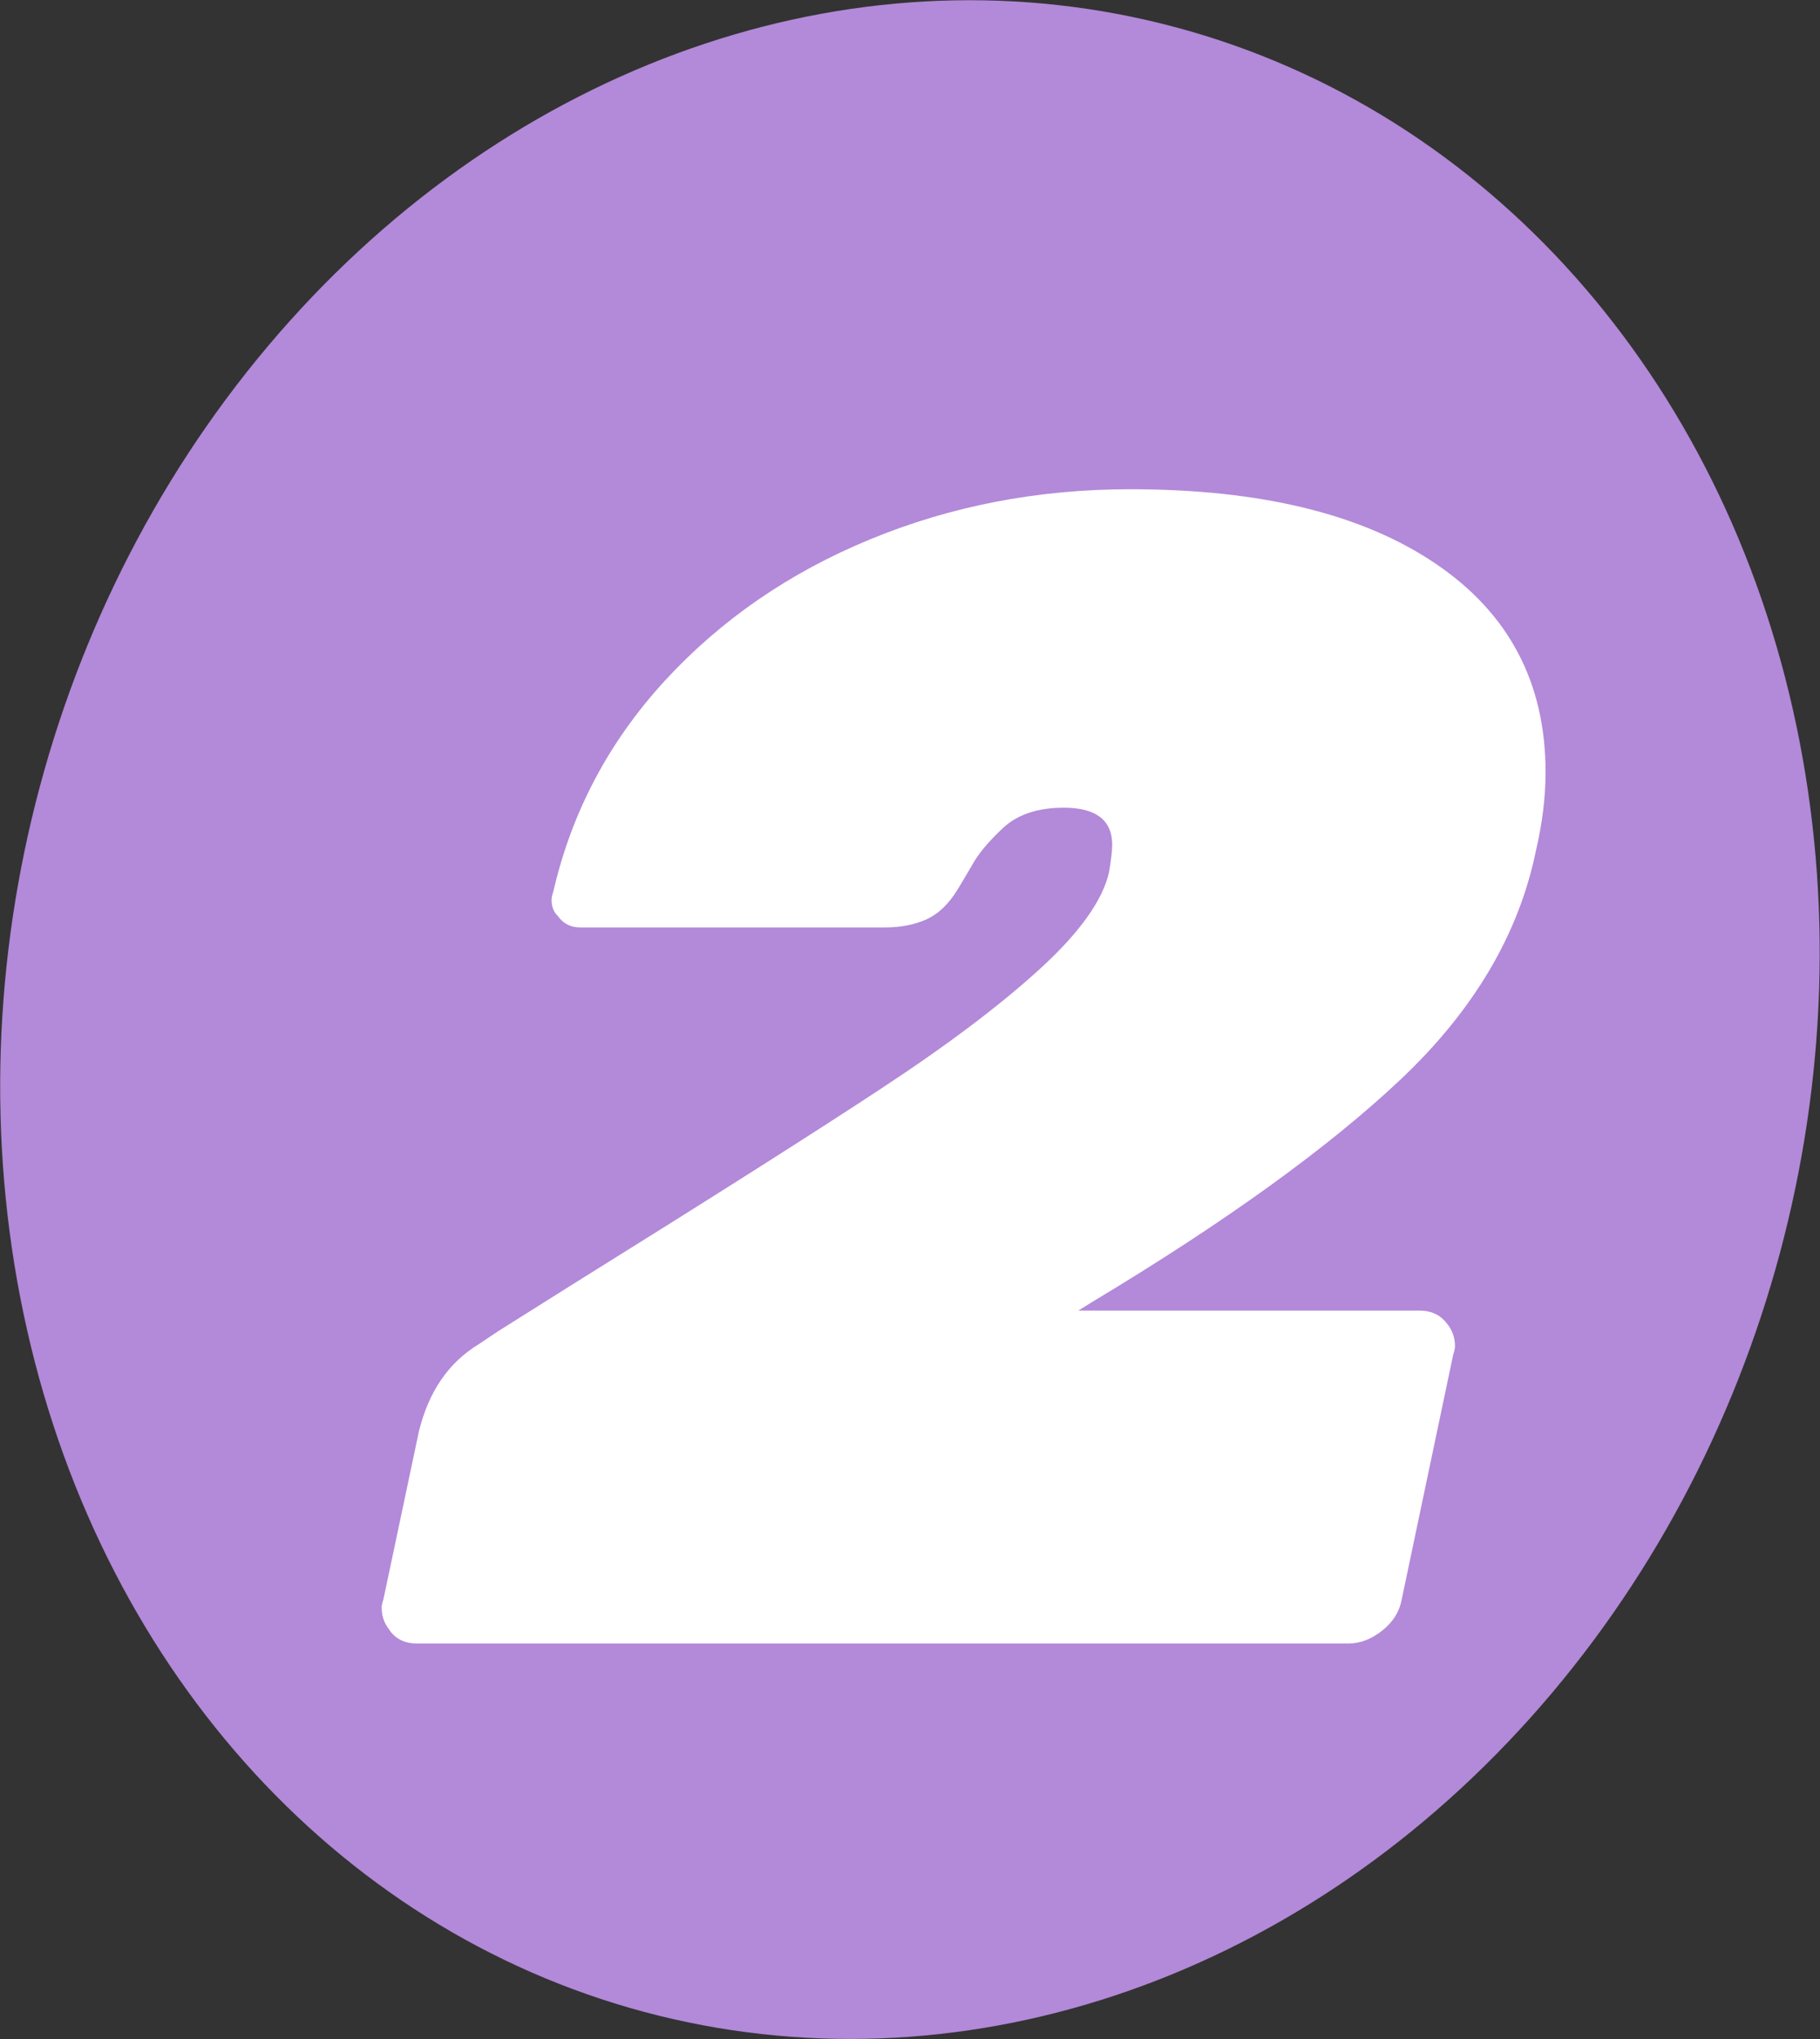
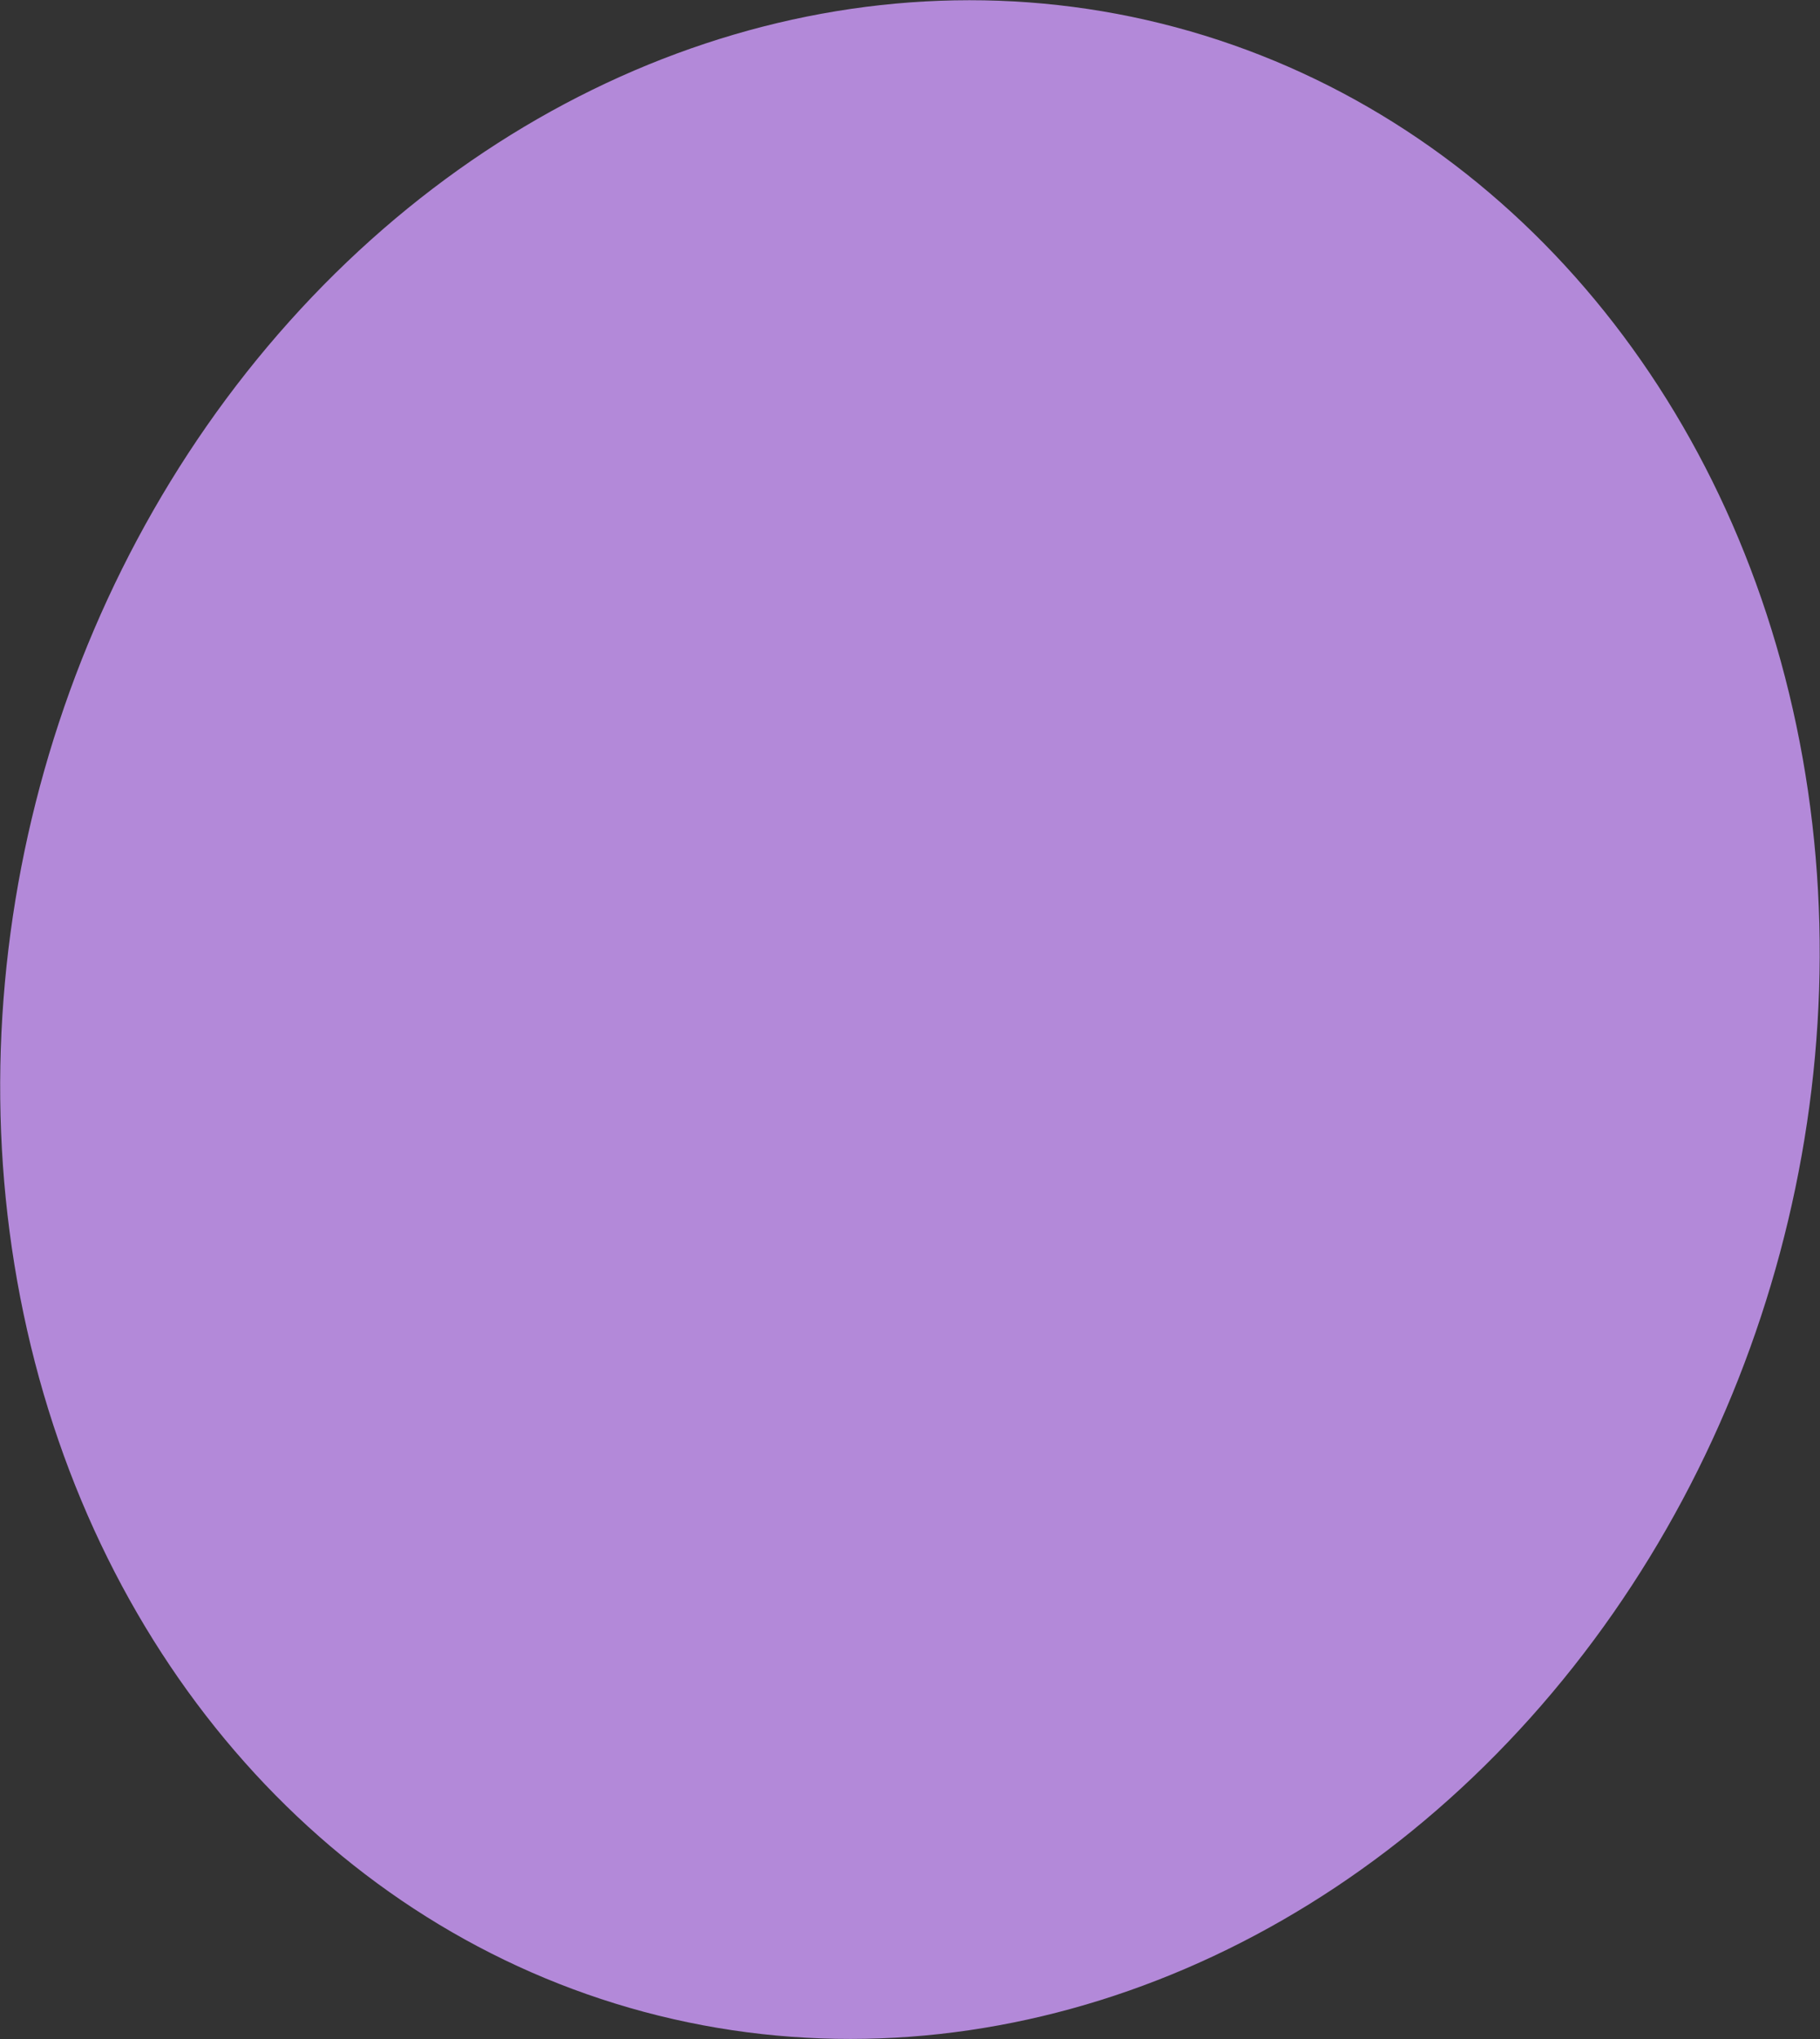
<svg xmlns="http://www.w3.org/2000/svg" id="Layer_2" viewBox="0 0 108.1 121.08">
  <rect x="0" y="0" width="108.1" height="121.08" fill="#333333" stroke="none" />
  <defs>
    <style>.cls-1{fill:#fff;}.cls-2{clip-path:url(#clippath);}.cls-3{fill:none;}.cls-4{fill:#b389d9;}</style>
    <clipPath id="clippath">
      <ellipse class="cls-3" cx="54.05" cy="60.54" rx="61" ry="53.5" transform="translate(-18.42 97.08) rotate(-75)" />
    </clipPath>
  </defs>
  <g id="Layer_1-2">
    <g id="_2">
      <ellipse class="cls-4" cx="54.05" cy="60.54" rx="61" ry="53.5" transform="translate(-18.42 97.08) rotate(-75)" />
      <g class="cls-2">
-         <path class="cls-1" d="m23.15,96.8c-.32-.38-.48-.83-.48-1.34,0-.13.03-.29.1-.48l2.11-9.98c.58-2.37,1.76-4.09,3.55-5.18l1.15-.77,4.42-2.78c8.32-5.18,14.45-9.07,18.38-11.66,3.94-2.59,7.07-4.96,9.41-7.1,2.34-2.14,3.7-4.05,4.08-5.71.13-.77.19-1.31.19-1.63,0-1.47-.96-2.21-2.88-2.21-1.54,0-2.74.4-3.6,1.2-.86.8-1.49,1.55-1.87,2.26-.45.77-.74,1.25-.86,1.44-.51.83-1.12,1.41-1.82,1.73-.71.32-1.54.48-2.5.48h-18.05c-.58,0-1.02-.22-1.34-.67-.26-.25-.38-.58-.38-.96,0-.13.03-.29.1-.48,1.09-4.74,3.3-8.91,6.62-12.53,3.33-3.62,7.39-6.42,12.19-8.4,4.8-1.98,9.95-2.98,15.46-2.98,7.74,0,13.79,1.47,18.14,4.42,4.35,2.94,6.53,7.07,6.53,12.38,0,1.47-.19,3.04-.58,4.7-1.02,4.93-3.68,9.42-7.97,13.49-4.29,4.06-10.43,8.5-18.43,13.3l-.77.48h20.26c.7,0,1.25.26,1.63.77.32.38.48.83.48,1.34,0,.13-.03.29-.1.48l-3.07,14.59c-.13.7-.51,1.31-1.15,1.82-.64.51-1.31.77-2.02.77H24.78c-.71,0-1.25-.25-1.63-.77Z" />
-       </g>
+         </g>
    </g>
  </g>
</svg>